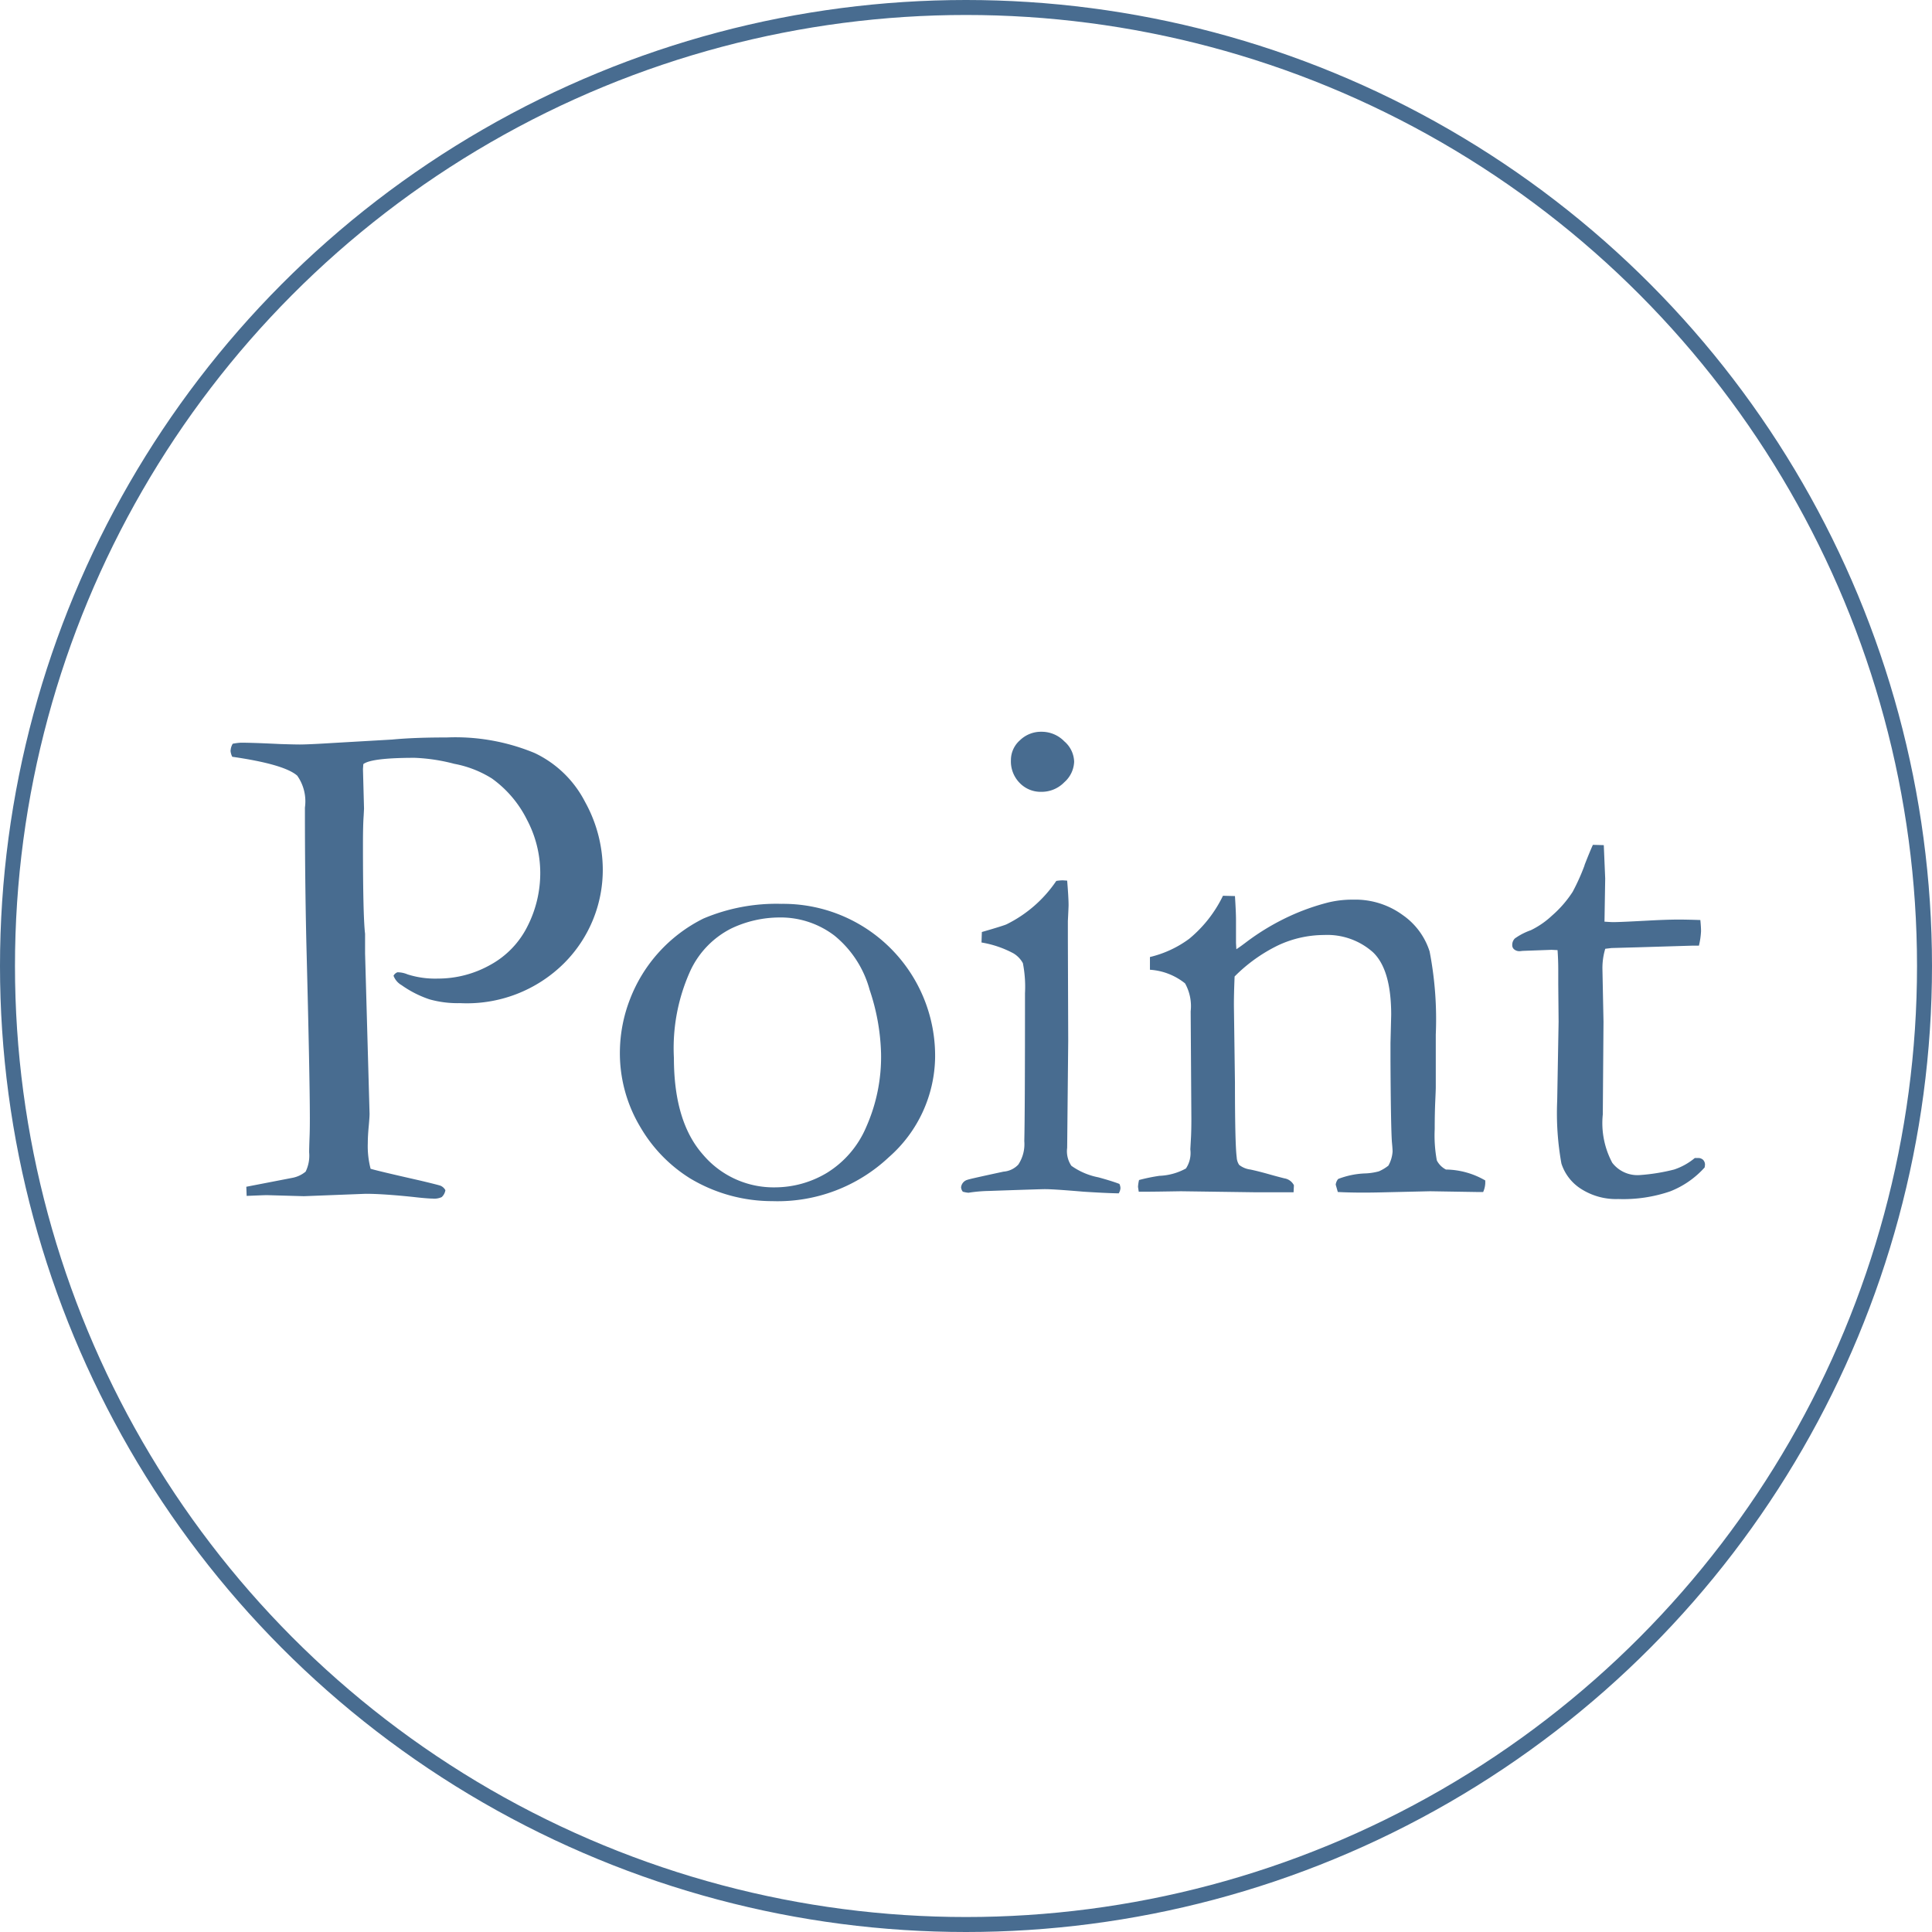
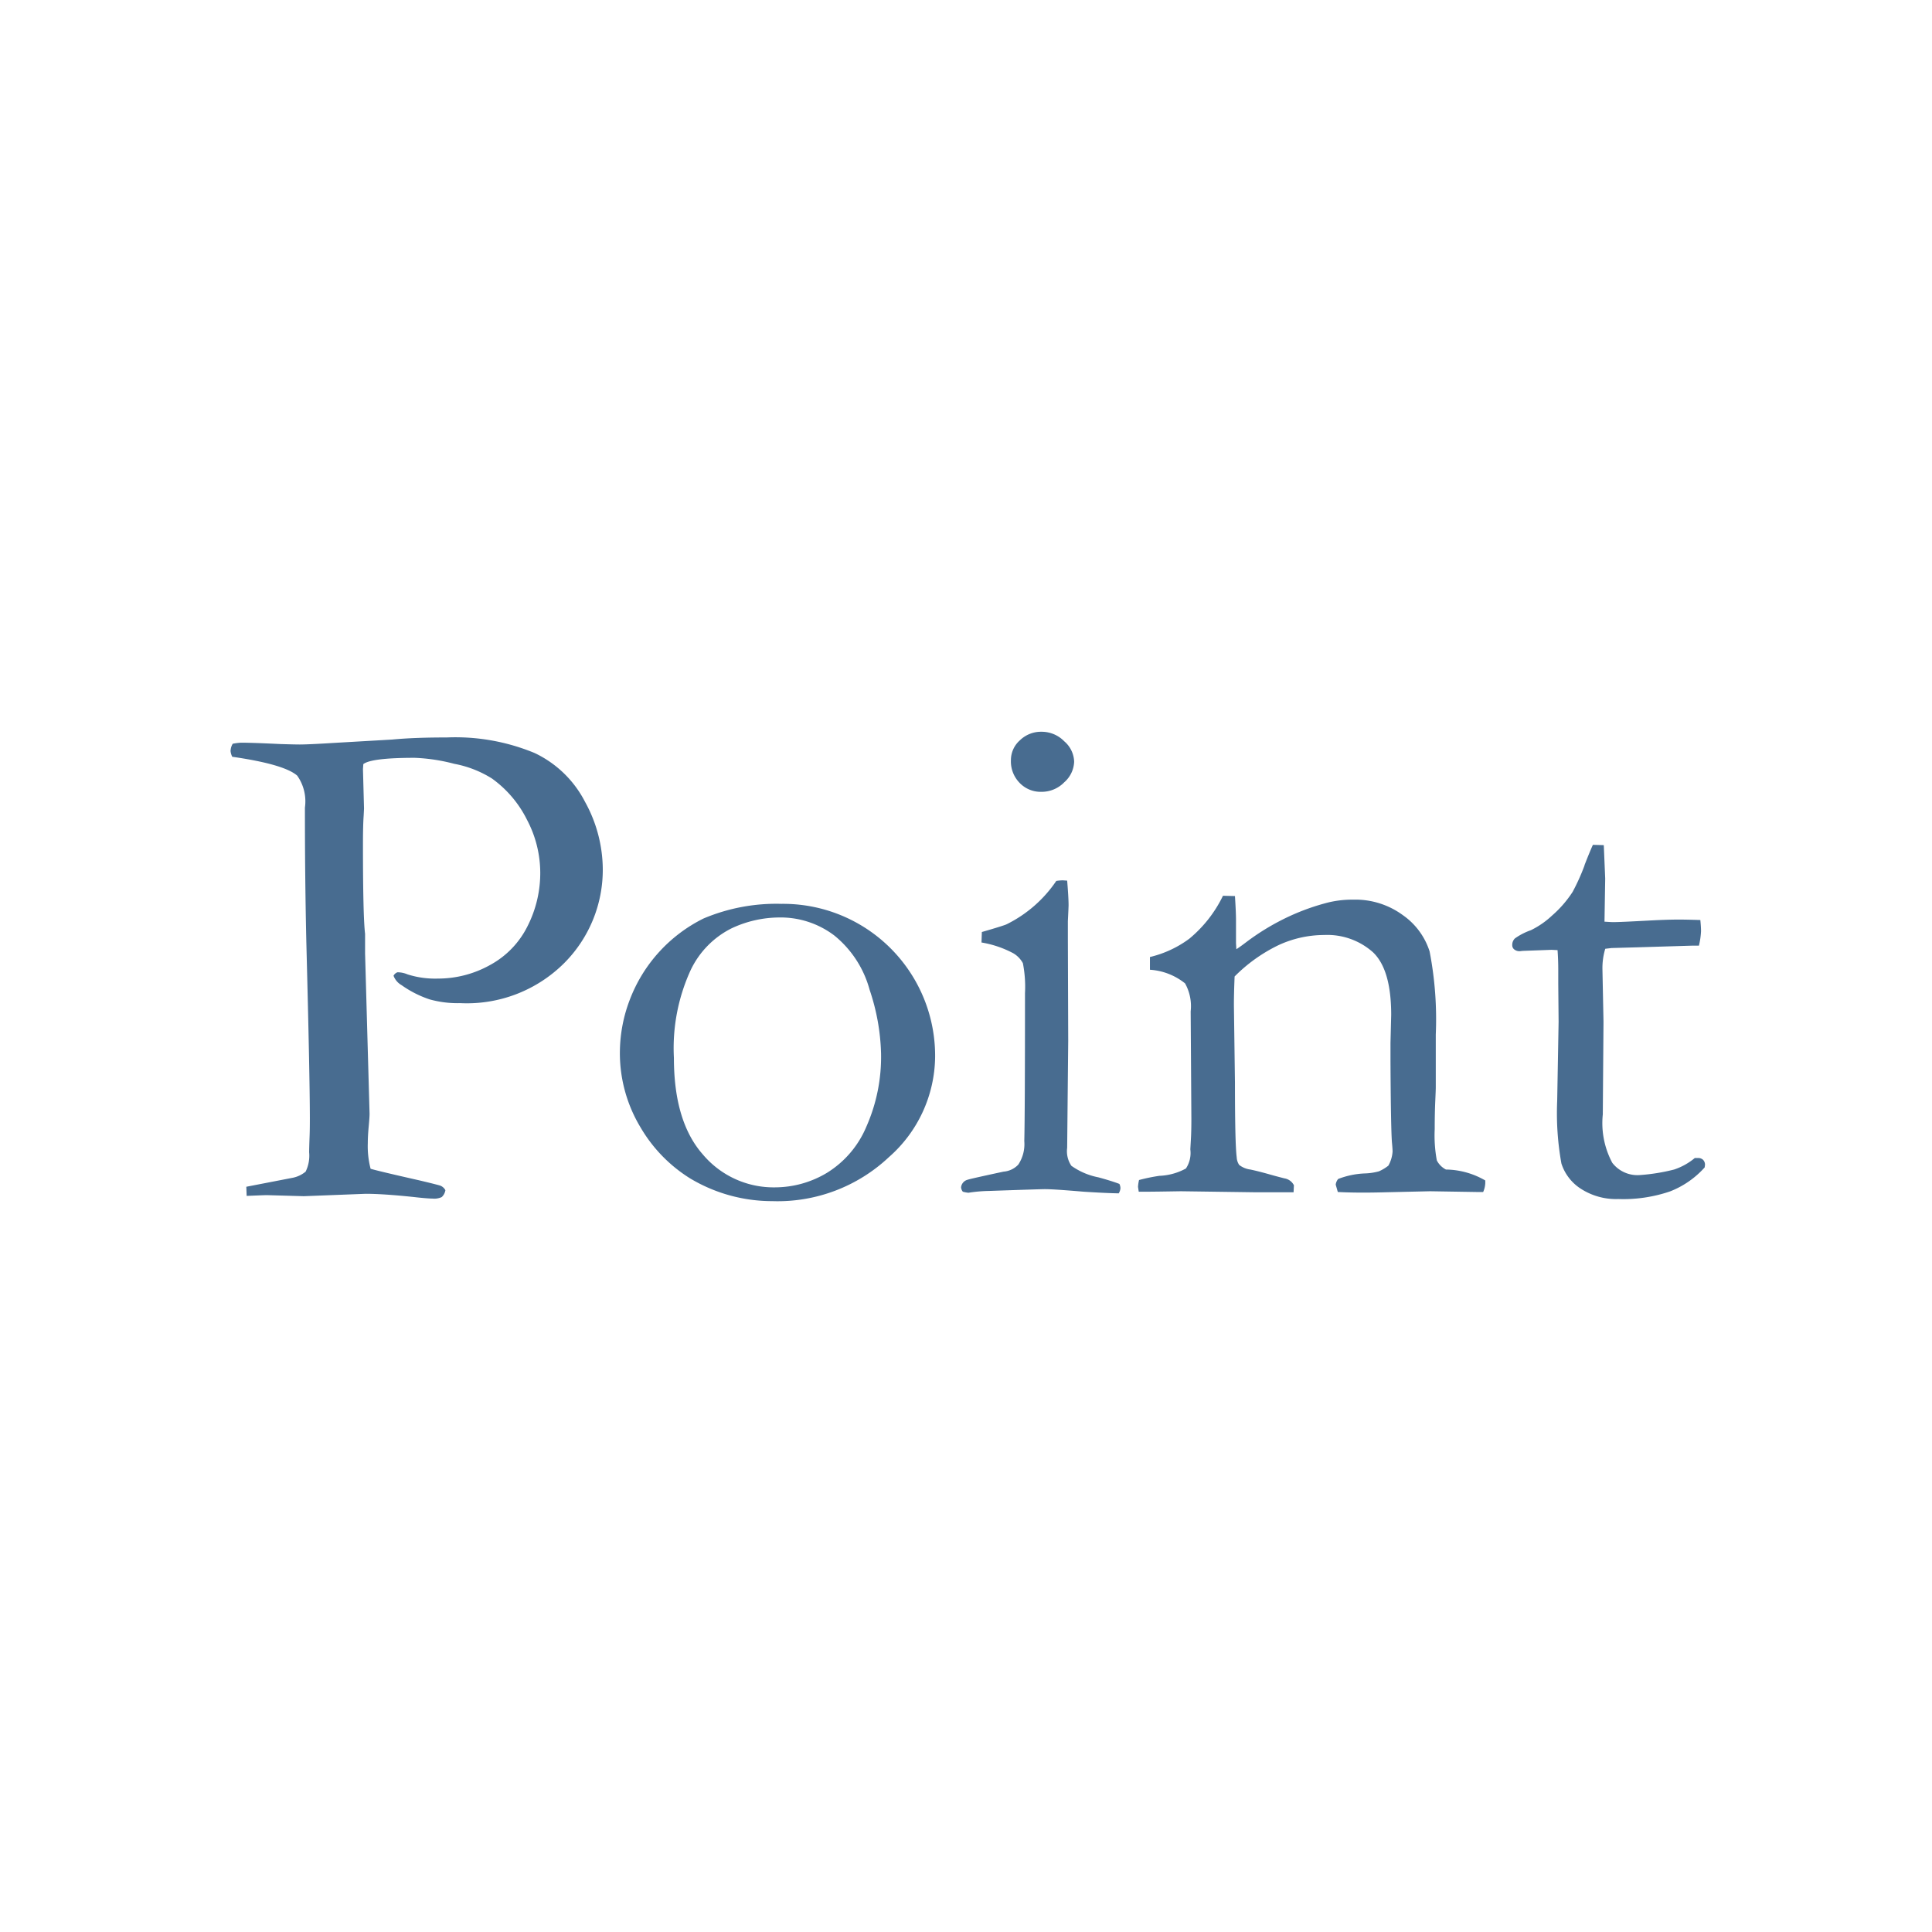
<svg xmlns="http://www.w3.org/2000/svg" id="Point.svg" width="129" height="129" viewBox="0 0 129 129">
  <defs>
    <style>
      .cls-1 {
        fill: none;
        stroke: #486c90;
        stroke-width: 1px;
      }

      .cls-2 {
        fill: #486c90;
        fill-rule: evenodd;
      }
    </style>
  </defs>
-   <circle id="楕円形_675" data-name="楕円形 675" class="cls-1" cx="64.5" cy="64.5" r="64" />
  <path id="Point" class="cls-2" d="M861.891,1530.64a1.109,1.109,0,0,0,.117.42q3.469,0.5,4.337,1.26a2.97,2.97,0,0,1,.515,2.13v0.4q0,4.35.094,8.57,0.234,9.015.235,11.78c0,0.58-.008,1.03-0.024,1.36-0.016.47-.023,0.77-0.023,0.91a2.431,2.431,0,0,1-.235,1.29,1.956,1.956,0,0,1-.914.42l-3.047.59,0.023,0.61c0.75-.03,1.2-0.05,1.36-0.05l2.461,0.07,4.126-.16q1.147,0,3.164.21c0.688,0.08,1.126.11,1.313,0.11a1.171,1.171,0,0,0,.6-0.1,0.792,0.792,0,0,0,.246-0.46,0.66,0.66,0,0,0-.328-0.3c-0.079-.03-0.539-0.15-1.383-0.35q-2.72-.615-3.282-0.78a5.926,5.926,0,0,1-.188-1.71c0-.31.02-0.68,0.059-1.1s0.059-.71.059-0.86l-0.3-10.71v-1.31q-0.141-1.17-.141-5.95c0-.87.016-1.52,0.047-1.94l0.024-.47-0.071-2.64,0.024-.33q0.537-.42,3.439-0.42a12.142,12.142,0,0,1,2.632.4,7.215,7.215,0,0,1,2.515.98,7.477,7.477,0,0,1,2.339,2.75,7.608,7.608,0,0,1,.889,3.54,7.831,7.831,0,0,1-.844,3.56,5.969,5.969,0,0,1-2.5,2.6,7.123,7.123,0,0,1-3.5.91,6.078,6.078,0,0,1-2.016-.28,1.707,1.707,0,0,0-.679-0.14,0.489,0.489,0,0,0-.258.23,1.215,1.215,0,0,0,.539.63,7.117,7.117,0,0,0,1.875.95,6.985,6.985,0,0,0,2.04.25,9.2,9.2,0,0,0,6.938-2.67,8.811,8.811,0,0,0,2.579-6.34,9.388,9.388,0,0,0-1.184-4.43,7.293,7.293,0,0,0-3.364-3.26,13.824,13.824,0,0,0-5.86-1.04c-1.391,0-2.61.04-3.657,0.14l-3.985.23c-1.11.07-1.837,0.1-2.18,0.1q-0.352,0-1.313-.03-1.829-.09-2.625-0.09a3.868,3.868,0,0,0-.54.07,0.967,0.967,0,0,0-.14.45h0Zm27.38,25.17a9.889,9.889,0,0,0,3.305,3.4,10.659,10.659,0,0,0,5.485,1.52,10.84,10.84,0,0,0,7.794-2.94,9.025,9.025,0,0,0,3.083-6.69,10.145,10.145,0,0,0-10.267-10.22,12.466,12.466,0,0,0-5.2.98,10.027,10.027,0,0,0-4.911,5.4,9.9,9.9,0,0,0-.669,3.41A9.6,9.6,0,0,0,889.271,1555.81Zm4.164,1.81q-1.938-2.19-1.938-6.45a12.5,12.5,0,0,1,1.116-5.86,5.99,5.99,0,0,1,2.723-2.79,7.556,7.556,0,0,1,3.159-.73,5.936,5.936,0,0,1,3.721,1.21,7.032,7.032,0,0,1,2.349,3.62,14.342,14.342,0,0,1,.763,4.24,11.522,11.522,0,0,1-.986,4.91,6.625,6.625,0,0,1-2.642,3.08,6.766,6.766,0,0,1-3.44.96A6.177,6.177,0,0,1,893.435,1557.62Zm21.152-24.81a1.942,1.942,0,0,0,1.454.59,2.1,2.1,0,0,0,1.523-.64,1.917,1.917,0,0,0,.657-1.37,1.863,1.863,0,0,0-.657-1.36,2.1,2.1,0,0,0-1.523-.64,2.015,2.015,0,0,0-1.442.57,1.764,1.764,0,0,0-.6,1.33A2.047,2.047,0,0,0,914.587,1532.81Zm-0.41,11.38a1.746,1.746,0,0,1,.621.65,8.171,8.171,0,0,1,.141,2.01q0,8.07-.047,9.87a2.477,2.477,0,0,1-.4,1.57,1.505,1.505,0,0,1-.985.47q-2.3.495-2.391,0.54a0.584,0.584,0,0,0-.445.51,0.528,0.528,0,0,0,.117.29,2.118,2.118,0,0,0,.375.07,9.938,9.938,0,0,1,1.36-.12q3.446-.12,3.75-0.12c0.422,0,1.281.06,2.579,0.17,0.953,0.06,1.734.1,2.344,0.11a0.74,0.74,0,0,0,.117-0.35,0.724,0.724,0,0,0-.07-0.28c-0.313-.12-0.782-0.27-1.407-0.44a4.624,4.624,0,0,1-1.8-.77,1.732,1.732,0,0,1-.281-1.2l0.07-7.15-0.023-6.75v-1.24c0.031-.63.047-0.98,0.047-1.06,0-.34-0.032-0.89-0.094-1.64l-0.281-.02a2.869,2.869,0,0,0-.446.04,8.591,8.591,0,0,1-3.328,2.9c-0.079.04-.626,0.22-1.641,0.51l-0.024.7A6.924,6.924,0,0,1,914.177,1544.19Zm8.31,15.6,0.047,0.31h0.586q0.47,0,2.227-.03l5.063,0.07h2.462l0.023-.47a0.862,0.862,0,0,0-.633-0.46c-0.156-.04-0.48-0.12-0.973-0.26s-0.925-.25-1.3-0.33a1.518,1.518,0,0,1-.75-0.31,1,1,0,0,1-.164-0.51c-0.078-.61-0.117-2.27-0.117-4.97l-0.07-5.18q0-.8.047-1.92a10.629,10.629,0,0,1,2.906-2.08,7.278,7.278,0,0,1,3.071-.69,4.585,4.585,0,0,1,3.259,1.15c0.812,0.77,1.219,2.16,1.219,4.18l-0.047,1.88v1.22q0.022,4.29.093,5.37c0.032,0.33.047,0.55,0.047,0.66a2.231,2.231,0,0,1-.281.94,2.859,2.859,0,0,1-.633.38,4.031,4.031,0,0,1-.938.14,5.544,5.544,0,0,0-1.781.37,0.731,0.731,0,0,0-.164.38l0.14,0.49c0.953,0.05,1.993.05,3.118,0.02l3.048-.07,3.094,0.05h0.445a1.626,1.626,0,0,0,.141-0.59v-0.18a5.348,5.348,0,0,0-2.626-.73,1.4,1.4,0,0,1-.609-0.61,9.143,9.143,0,0,1-.141-2.09q0-1.035.035-1.83c0.024-.53.036-0.85,0.036-0.94v-3.54a23.81,23.81,0,0,0-.411-5.55,4.688,4.688,0,0,0-1.793-2.43,5.357,5.357,0,0,0-3.305-1.03,6.836,6.836,0,0,0-1.641.18,14.981,14.981,0,0,0-2.626.93,15.869,15.869,0,0,0-2.883,1.73c-0.25.19-.469,0.35-0.656,0.47l-0.024-.42v-1.55c0-.32-0.023-0.84-0.07-1.58l-0.8-.02a8.551,8.551,0,0,1-2.25,2.87,7.217,7.217,0,0,1-2.626,1.22v0.85a4.169,4.169,0,0,1,2.344.91,3.113,3.113,0,0,1,.375,1.87l0.047,7.17c0,0.49-.008.88-0.023,1.2l-0.047.84a1.883,1.883,0,0,1-.293,1.28,4,4,0,0,1-1.77.49,11.736,11.736,0,0,0-1.36.28,2.384,2.384,0,0,0-.07.47h0Zm29.818-21.49a14.111,14.111,0,0,1-.8,1.78,7.456,7.456,0,0,1-1.372,1.58,5.733,5.733,0,0,1-1.418.98,4.247,4.247,0,0,0-1.066.55,0.6,0.6,0,0,0-.176.45,0.352,0.352,0,0,0,.129.28,0.547,0.547,0,0,0,.387.12l0.187-.02,1.922-.07,0.4,0.02c0.031,0.44.047,0.88,0.047,1.31v0.94l0.023,2.53-0.094,5.28a18.957,18.957,0,0,0,.282,4.19,3.137,3.137,0,0,0,1.277,1.67,4.328,4.328,0,0,0,2.52.7,9.67,9.67,0,0,0,3.458-.51,6.061,6.061,0,0,0,2.309-1.6l0.023-.17a0.467,0.467,0,0,0-.129-0.34,0.479,0.479,0,0,0-.34-0.12h-0.211a4.252,4.252,0,0,1-1.383.77,12.853,12.853,0,0,1-2.3.37,2.122,2.122,0,0,1-1.828-.82,5.625,5.625,0,0,1-.633-3.23l0.047-6.19-0.071-3.51a4.447,4.447,0,0,1,.188-1.36l0.422-.05,1.8-.05,3.633-.11h0.4a5.183,5.183,0,0,0,.14-0.96q0-.285-0.046-0.75-0.939-.03-1.407-0.03c-0.672,0-1.375.03-2.11,0.07-1.141.06-1.914,0.1-2.32,0.1-0.079,0-.266-0.01-0.563-0.03l0.047-2.88-0.094-2.23-0.727-.02c-0.125.27-.312,0.72-0.562,1.36h0Z" transform="translate(-846.5 -1480.53)" />
</svg>